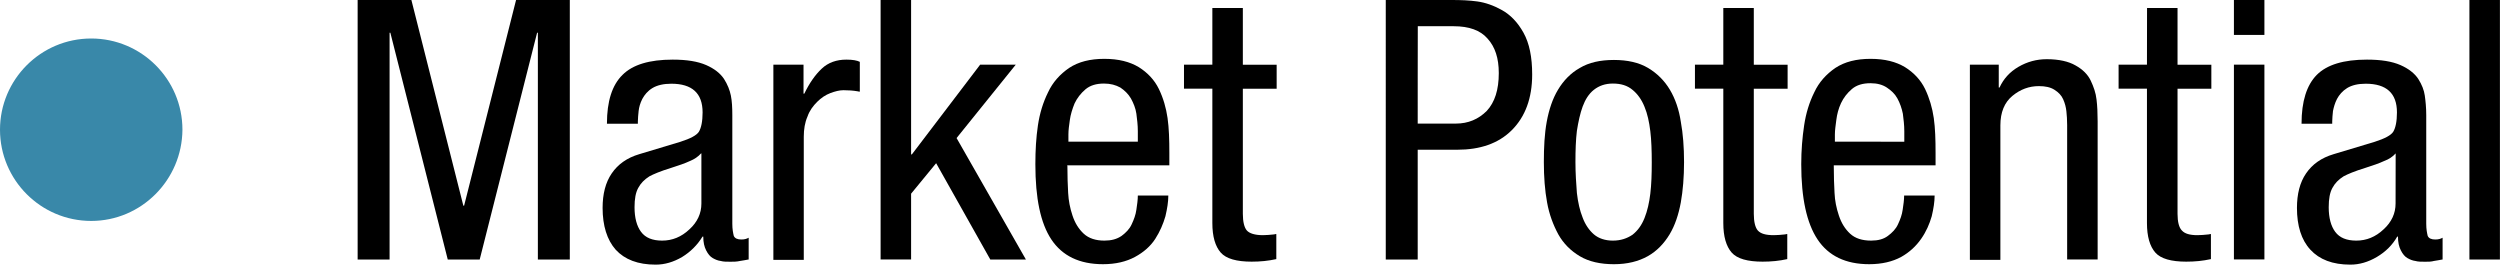
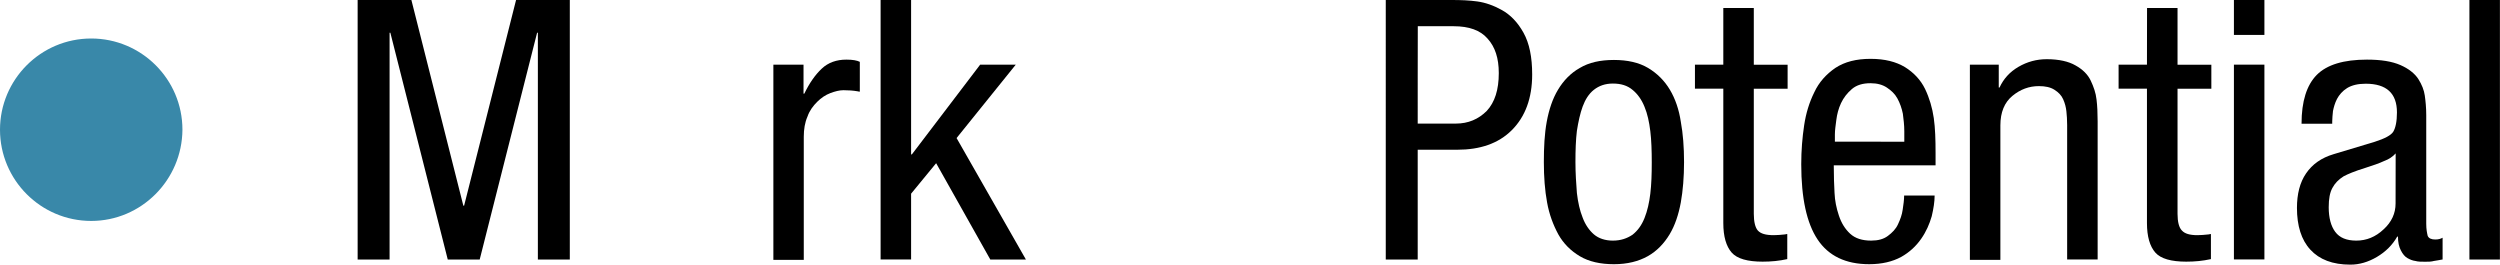
<svg xmlns="http://www.w3.org/2000/svg" version="1.1" id="Layer_1" x="0px" y="0px" viewBox="0 0 293.52 31.06" style="enable-background:new 0 0 293.52 31.06;" xml:space="preserve">
  <style type="text/css">
	.st0{fill:#3988A9;}
</style>
  <path d="M41.99,0h6.31l6.1,24.15h0.09L60.59,0h6.31v30.47h-3.75V3.84h-0.09l-6.74,26.63h-3.75L45.83,3.84h-0.09v26.63h-3.75V0z" />
-   <path d="M71.26,14.51c0-2.6,0.6-4.52,1.83-5.72C74.29,7.59,76.25,7,78.98,7c1.66,0,2.94,0.21,3.93,0.64  c0.98,0.43,1.66,0.98,2.09,1.62c0.43,0.68,0.68,1.32,0.81,1.96c0.13,0.64,0.17,1.41,0.17,2.3v12.76c0,0.64,0.09,1.07,0.17,1.41  c0.13,0.3,0.43,0.43,0.9,0.43c0.38,0,0.64-0.09,0.85-0.21v2.56h-0.04c-0.3,0.04-0.6,0.13-0.98,0.17c-0.38,0.09-0.77,0.09-1.11,0.09  c-0.47,0-0.85,0-1.15-0.09c-0.34-0.04-0.64-0.17-0.94-0.34c-0.3-0.17-0.55-0.47-0.77-0.9s-0.34-0.94-0.34-1.62h-0.09  c-0.6,0.98-1.41,1.79-2.39,2.39c-1.02,0.6-2.05,0.9-3.11,0.9c-2.09,0-3.63-0.6-4.69-1.75c-1.02-1.15-1.54-2.82-1.54-4.91  c0-1.62,0.34-2.99,1.07-4.05c0.73-1.07,1.79-1.83,3.24-2.26l4.82-1.45c1.19-0.38,1.92-0.77,2.18-1.19c0.26-0.43,0.43-1.19,0.43-2.26  c0-2.26-1.24-3.37-3.67-3.37c-0.9,0-1.66,0.17-2.22,0.51s-0.94,0.81-1.19,1.28c-0.26,0.51-0.38,0.98-0.43,1.41  c-0.04,0.43-0.09,0.85-0.09,1.24v0.26H71.26z M82.31,18.01c-0.34,0.38-0.77,0.68-1.32,0.9c-0.55,0.26-1.28,0.51-2.22,0.81  c-1.24,0.38-2.05,0.73-2.52,0.98c-0.6,0.38-1.02,0.81-1.32,1.37c-0.3,0.55-0.43,1.28-0.43,2.26c0,1.24,0.26,2.22,0.77,2.9  c0.51,0.68,1.32,1.02,2.47,1.02c1.19,0,2.26-0.43,3.2-1.32c0.94-0.85,1.41-1.88,1.41-3.03v-5.89H82.31z" />
  <path d="M90.76,7.59h3.58v3.41h0.09c0.6-1.24,1.28-2.22,2.05-2.94C97.24,7.34,98.22,7,99.37,7c0.73,0,1.24,0.09,1.58,0.26v3.5  c-0.04,0-0.13,0-0.26-0.04c-0.51-0.09-1.07-0.13-1.66-0.13c-0.47,0-0.98,0.13-1.54,0.34c-0.55,0.21-1.07,0.55-1.54,1.02  s-0.9,1.02-1.15,1.75c-0.3,0.68-0.43,1.49-0.43,2.35v14.46H90.8V7.59H90.76z" />
  <path d="M120.45,30.47h-4.18l-6.36-11.31l-2.94,3.58v7.72h-3.58V0h3.58v18.13h0.09l8.02-10.54h4.18l-6.95,8.62L120.45,30.47z" />
-   <path d="M125.32,19.46c0,1.24,0.04,2.3,0.09,3.2s0.21,1.75,0.51,2.65c0.3,0.9,0.73,1.58,1.32,2.13c0.6,0.55,1.41,0.81,2.43,0.81  c0.81,0,1.45-0.17,2.01-0.55c0.51-0.38,0.94-0.81,1.19-1.37c0.26-0.55,0.47-1.11,0.55-1.71c0.09-0.6,0.17-1.15,0.17-1.66h3.58  c0,0.73-0.13,1.54-0.34,2.43c-0.26,0.9-0.64,1.79-1.19,2.65s-1.37,1.58-2.39,2.13c-1.02,0.55-2.26,0.85-3.75,0.85  c-2.77,0-4.78-0.98-6.06-2.9s-1.88-4.86-1.88-8.83c0-1.66,0.09-3.16,0.3-4.57c0.21-1.41,0.6-2.69,1.19-3.88  c0.55-1.19,1.41-2.13,2.47-2.86c1.11-0.73,2.47-1.07,4.14-1.07s2.99,0.34,4.05,0.98c1.02,0.64,1.83,1.49,2.35,2.56  s0.85,2.22,1.02,3.41c0.17,1.19,0.21,2.56,0.21,4.1v1.45h-11.99V19.46z M133.59,16.64V15.4c0-0.73-0.09-1.41-0.17-2.05  c-0.09-0.64-0.34-1.24-0.64-1.79c-0.3-0.51-0.73-0.94-1.24-1.28c-0.55-0.3-1.15-0.47-1.92-0.47c-0.9,0-1.62,0.21-2.18,0.68  c-0.55,0.47-0.98,1.02-1.28,1.66c-0.26,0.64-0.47,1.32-0.55,1.92c-0.09,0.64-0.17,1.19-0.17,1.71v0.85H133.59z" />
-   <path d="M142.34,0.94h3.58v6.66h3.97v2.82h-3.97v14.68c0,0.94,0.17,1.62,0.47,1.96s0.94,0.55,1.88,0.55c0.38,0,0.85-0.04,1.32-0.09  c0.13-0.04,0.21-0.04,0.26-0.04v2.94c-0.94,0.21-1.88,0.3-2.9,0.3c-1.75,0-2.99-0.34-3.63-1.07c-0.64-0.73-0.98-1.88-0.98-3.46  V10.41h-3.33V7.59h3.33V0.94z" />
  <path d="M162.69,0h7.77c1.07,0,2.05,0.04,2.99,0.17c0.94,0.13,1.92,0.47,2.9,1.02s1.83,1.41,2.52,2.65s1.02,2.86,1.02,4.91  c0,2.77-0.81,4.95-2.39,6.53s-3.75,2.3-6.4,2.3h-4.65v12.89h-3.75V0z M166.45,14.51h4.48c1.45,0,2.65-0.51,3.63-1.49  c0.94-1.02,1.41-2.47,1.41-4.44c0-1.75-0.43-3.07-1.32-4.05c-0.85-0.98-2.18-1.45-3.97-1.45h-4.22  C166.45,3.07,166.45,14.51,166.45,14.51z" />
  <path d="M181.6,14.29c0.26-1.41,0.68-2.69,1.32-3.75c0.64-1.07,1.49-1.96,2.56-2.56c1.07-0.64,2.39-0.94,4.01-0.94  c1.58,0,2.94,0.3,4.01,0.94c1.07,0.64,1.92,1.49,2.56,2.56c0.64,1.07,1.07,2.35,1.28,3.75c0.26,1.41,0.38,2.99,0.38,4.74  c0,1.75-0.13,3.33-0.38,4.74c-0.26,1.41-0.68,2.69-1.32,3.75s-1.49,1.96-2.56,2.56c-1.07,0.6-2.39,0.94-3.97,0.94  c-1.58,0-2.94-0.3-4.01-0.94c-1.07-0.64-1.92-1.49-2.52-2.56c-0.6-1.11-1.07-2.35-1.32-3.75c-0.26-1.41-0.38-2.99-0.38-4.74  C181.26,17.28,181.34,15.7,181.6,14.29z M191.67,27.56c0.6-0.47,1.07-1.11,1.41-1.96s0.55-1.79,0.68-2.86  c0.13-1.07,0.17-2.3,0.17-3.67s-0.04-2.6-0.17-3.67c-0.13-1.07-0.34-2.05-0.68-2.86c-0.34-0.85-0.81-1.49-1.37-1.96  c-0.64-0.55-1.41-0.77-2.35-0.77c-0.9,0-1.62,0.26-2.22,0.73c-0.6,0.47-1.02,1.15-1.32,1.96c-0.3,0.81-0.51,1.79-0.68,2.86  c-0.13,1.07-0.17,2.3-0.17,3.67c0,1.32,0.09,2.56,0.17,3.63c0.13,1.11,0.34,2.05,0.68,2.9c0.3,0.81,0.77,1.49,1.32,1.96  c0.55,0.47,1.32,0.73,2.22,0.73C190.3,28.25,191.03,27.99,191.67,27.56z" />
  <path d="M202.33,0.94h3.58v6.66h3.97v2.82h-3.97v14.68c0,0.94,0.17,1.62,0.47,1.96c0.34,0.38,0.94,0.55,1.88,0.55  c0.38,0,0.85-0.04,1.32-0.09c0.13-0.04,0.21-0.04,0.26-0.04v2.94c-0.94,0.21-1.88,0.3-2.9,0.3c-1.75,0-2.99-0.34-3.63-1.07  c-0.64-0.73-0.98-1.88-0.98-3.46V10.41h-3.33V7.59h3.33C202.33,7.59,202.33,0.94,202.33,0.94z" />
  <path d="M215.3,19.46c0,1.24,0.04,2.3,0.09,3.2c0.04,0.9,0.21,1.75,0.51,2.65c0.3,0.9,0.73,1.58,1.32,2.13  c0.6,0.55,1.41,0.81,2.47,0.81c0.81,0,1.45-0.17,1.96-0.55c0.51-0.38,0.94-0.81,1.19-1.37c0.26-0.55,0.47-1.11,0.55-1.71  c0.09-0.6,0.17-1.15,0.17-1.66h3.58c0,0.73-0.13,1.54-0.34,2.43c-0.26,0.9-0.64,1.79-1.24,2.65s-1.37,1.58-2.35,2.13  c-1.02,0.55-2.26,0.85-3.75,0.85c-2.77,0-4.78-0.98-6.06-2.9s-1.92-4.86-1.92-8.83c0-1.66,0.13-3.16,0.34-4.57  c0.21-1.41,0.6-2.69,1.19-3.88c0.55-1.19,1.41-2.13,2.47-2.86c1.11-0.73,2.47-1.07,4.14-1.07s2.99,0.34,4.05,0.98  c1.02,0.64,1.83,1.49,2.35,2.56c0.51,1.07,0.85,2.22,1.02,3.41c0.17,1.19,0.21,2.56,0.21,4.1v1.45H215.3V19.46z M223.58,16.64V15.4  c0-0.73-0.09-1.41-0.17-2.05c-0.13-0.64-0.34-1.24-0.64-1.79s-0.73-0.94-1.24-1.28c-0.51-0.34-1.15-0.51-1.92-0.51  c-0.9,0-1.62,0.21-2.18,0.68c-0.55,0.47-0.98,1.02-1.28,1.66c-0.3,0.64-0.47,1.32-0.55,1.96s-0.17,1.19-0.17,1.71v0.85  C215.43,16.64,223.58,16.64,223.58,16.64z" />
  <path d="M231.26,7.59h3.41v2.69h0.09c0.47-1.02,1.19-1.83,2.22-2.43s2.13-0.9,3.33-0.9c1.41,0,2.56,0.26,3.37,0.73  c0.85,0.47,1.45,1.07,1.79,1.79s0.6,1.45,0.68,2.22c0.09,0.73,0.13,1.58,0.13,2.56v16.21h-3.58V14.68c0-0.6-0.04-1.15-0.09-1.62  s-0.17-0.94-0.38-1.41s-0.55-0.81-1.02-1.11c-0.47-0.3-1.07-0.43-1.83-0.43c-1.15,0-2.18,0.38-3.11,1.15s-1.41,1.92-1.41,3.46v15.79  h-3.58V7.59z" />
  <path d="M252.08,0.94h3.58v6.66h3.97v2.82h-3.97v14.68c0,0.94,0.17,1.62,0.51,1.96c0.34,0.38,0.94,0.55,1.83,0.55  c0.38,0,0.85-0.04,1.32-0.09c0.13-0.04,0.21-0.04,0.26-0.04v2.94c-0.94,0.21-1.88,0.3-2.9,0.3c-1.75,0-2.99-0.34-3.63-1.07  c-0.64-0.73-0.98-1.88-0.98-3.46V10.41h-3.33V7.59h3.33C252.08,7.59,252.08,0.94,252.08,0.94z" />
  <path d="M262.28,0h3.58v4.1h-3.58V0z M262.28,7.59h3.58v22.87h-3.58V7.59z" />
  <path d="M270.22,14.51c0-2.6,0.6-4.52,1.79-5.72C273.21,7.59,275.17,7,277.9,7c1.66,0,2.94,0.21,3.93,0.64  c0.98,0.43,1.66,0.98,2.09,1.62c0.43,0.68,0.68,1.32,0.77,1.96c0.09,0.64,0.17,1.41,0.17,2.3v12.76c0,0.64,0.09,1.07,0.17,1.41  c0.13,0.3,0.43,0.43,0.9,0.43c0.38,0,0.64-0.09,0.85-0.21v2.56h-0.04c-0.3,0.04-0.6,0.13-0.98,0.17c-0.3,0.09-0.68,0.09-1.02,0.09  c-0.47,0-0.85,0-1.15-0.09c-0.34-0.04-0.64-0.17-0.94-0.34s-0.55-0.47-0.77-0.9s-0.34-0.94-0.34-1.62h-0.09  c-0.55,0.98-1.37,1.79-2.39,2.39c-1.02,0.6-2.05,0.9-3.11,0.9c-2.09,0-3.63-0.6-4.69-1.75c-1.07-1.15-1.58-2.82-1.58-4.91  c0-1.62,0.34-2.99,1.07-4.05c0.73-1.07,1.79-1.83,3.24-2.26l4.82-1.45c1.19-0.38,1.92-0.77,2.18-1.19c0.26-0.43,0.43-1.19,0.43-2.26  c0-2.26-1.24-3.37-3.67-3.37c-0.9,0-1.62,0.17-2.18,0.51c-0.55,0.34-0.94,0.81-1.19,1.28c-0.26,0.51-0.38,0.98-0.47,1.41  c-0.04,0.43-0.09,0.85-0.09,1.24v0.26H270.22z M281.27,18.01c-0.34,0.38-0.77,0.68-1.37,0.9c-0.55,0.26-1.28,0.51-2.22,0.81  c-1.24,0.38-2.05,0.73-2.52,0.98c-0.6,0.38-1.02,0.81-1.32,1.37c-0.3,0.55-0.43,1.28-0.43,2.26c0,1.24,0.26,2.22,0.77,2.9  c0.51,0.68,1.32,1.02,2.47,1.02c1.19,0,2.26-0.43,3.2-1.32c0.94-0.85,1.41-1.88,1.41-3.03L281.27,18.01L281.27,18.01z" />
  <path d="M289.93,0h3.58v30.47h-3.58V0z" />
  <path class="st0" d="M10.71,25.94L10.71,25.94C4.78,25.94,0,21.12,0,15.23l0,0C0,9.34,4.78,4.52,10.71,4.52l0,0  c5.89,0,10.71,4.78,10.71,10.71l0,0C21.38,21.12,16.6,25.94,10.71,25.94z" />
</svg>